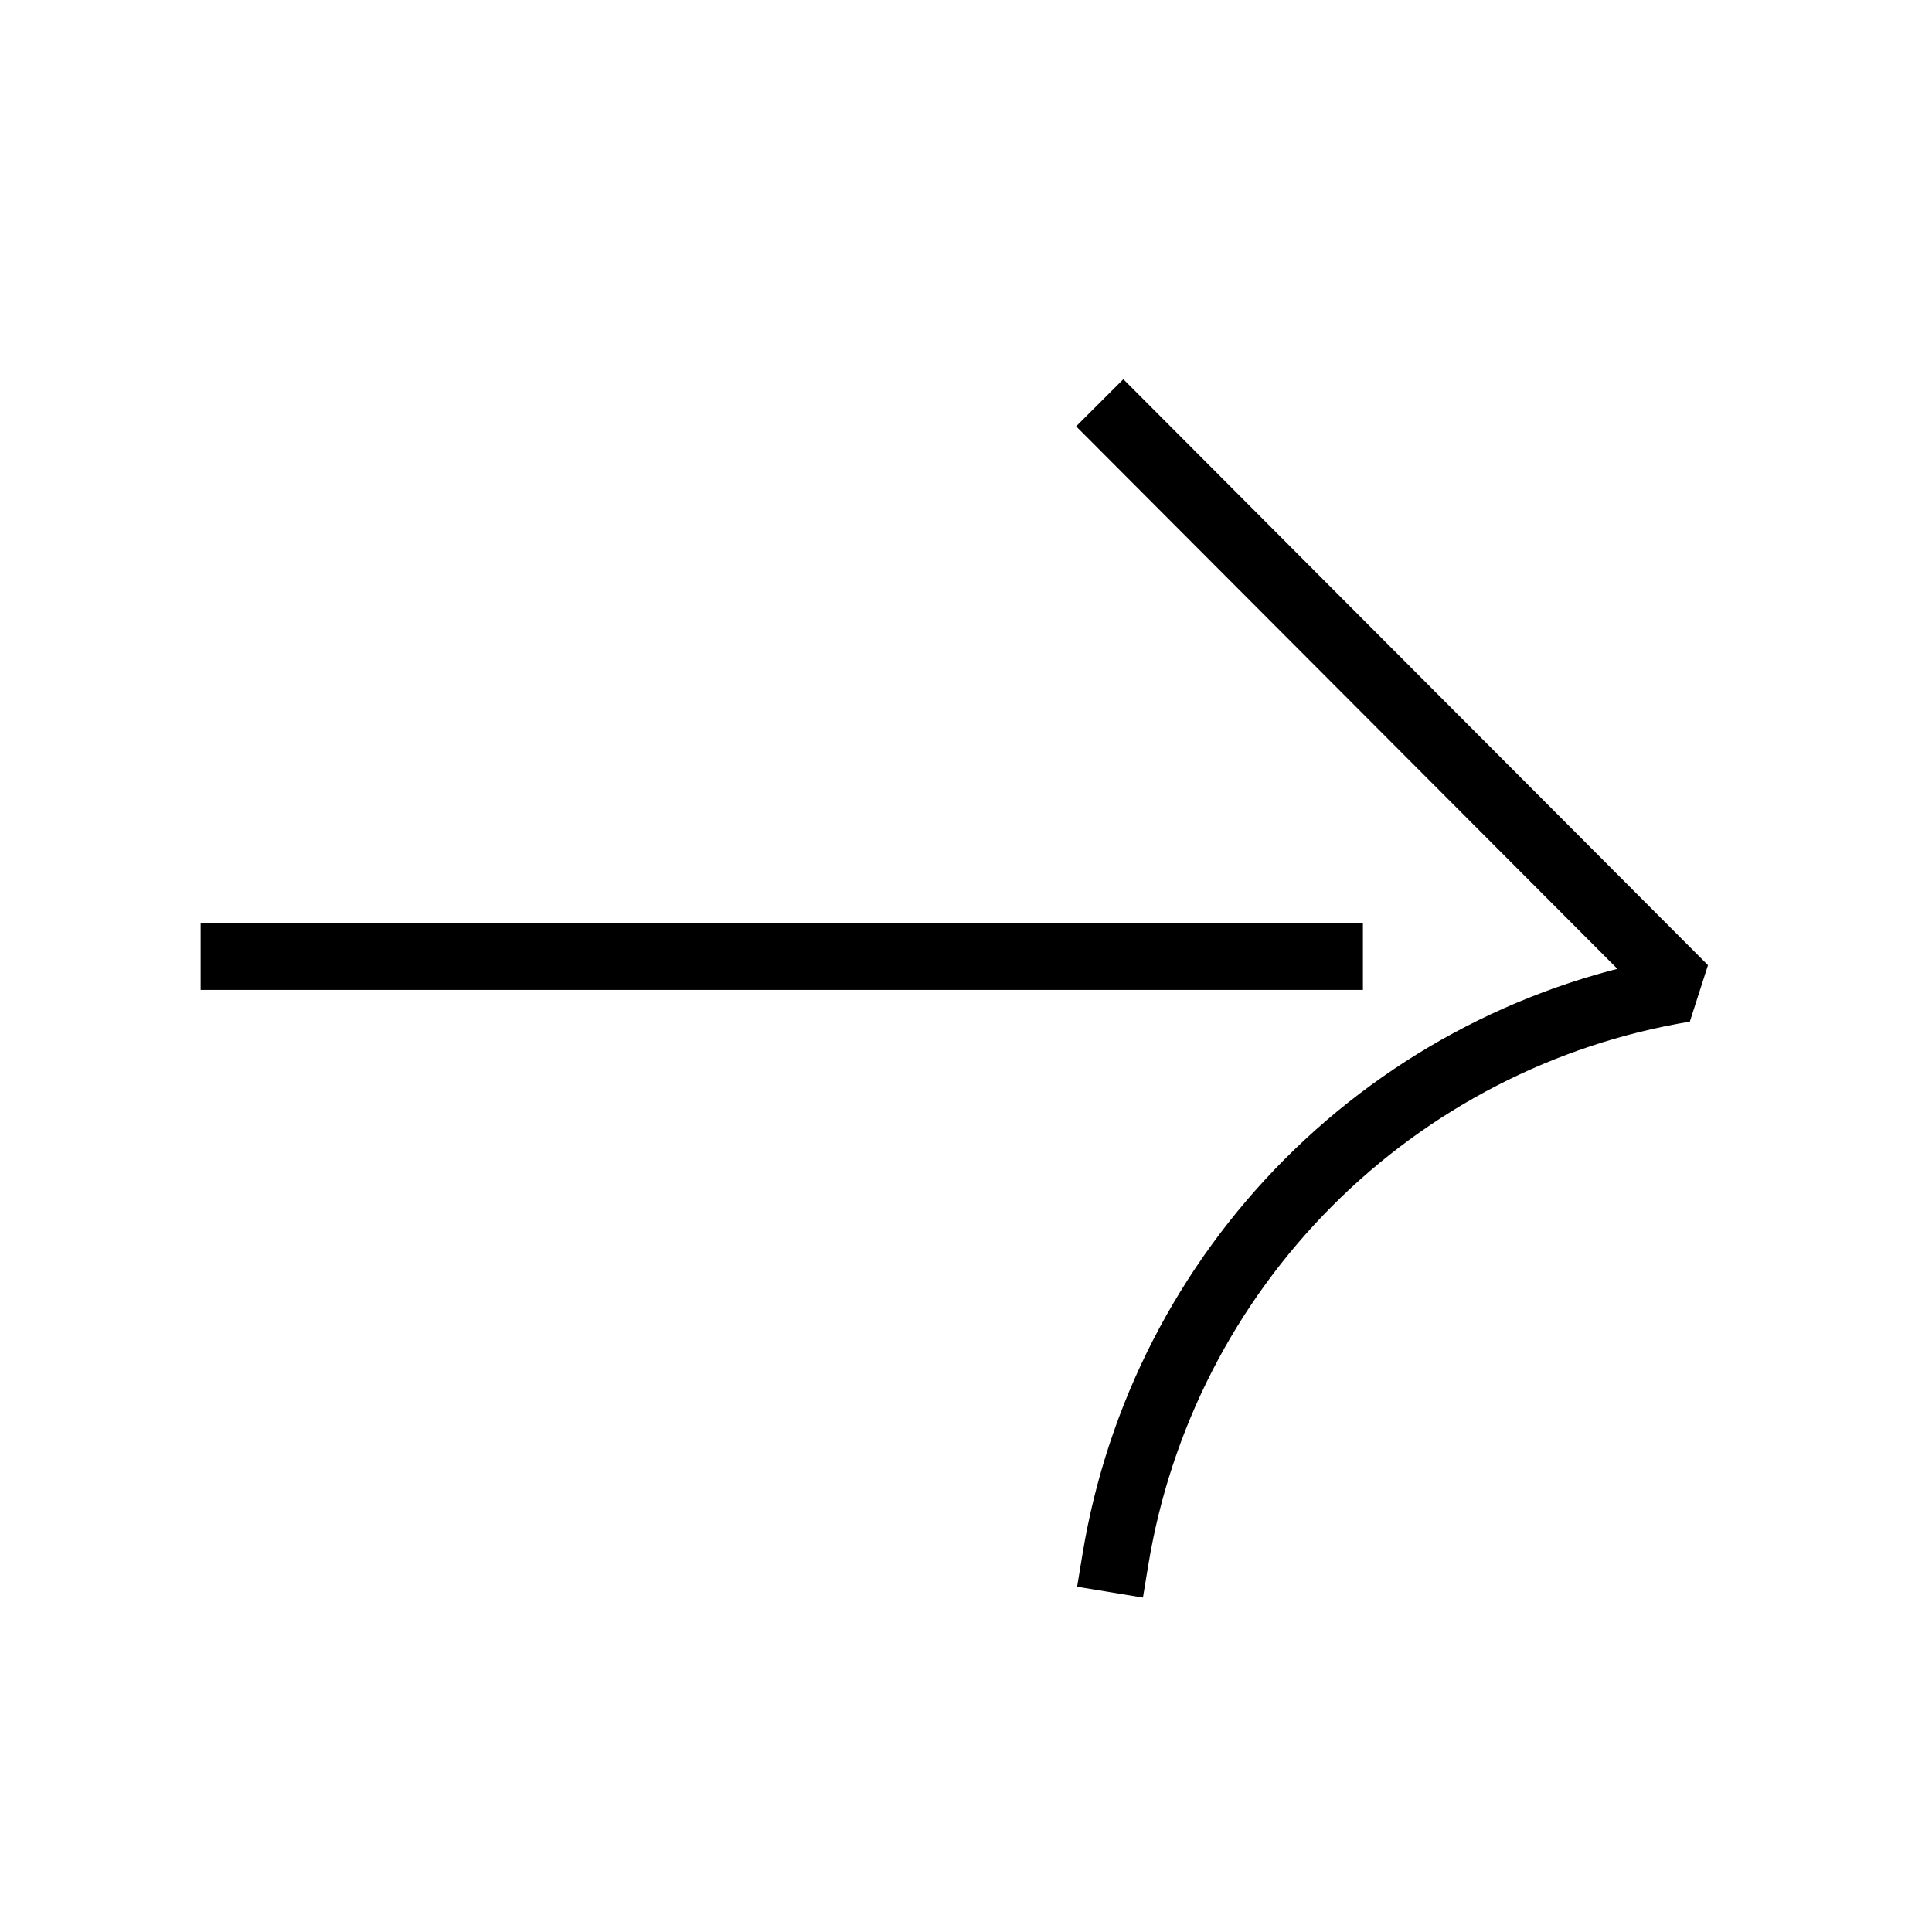
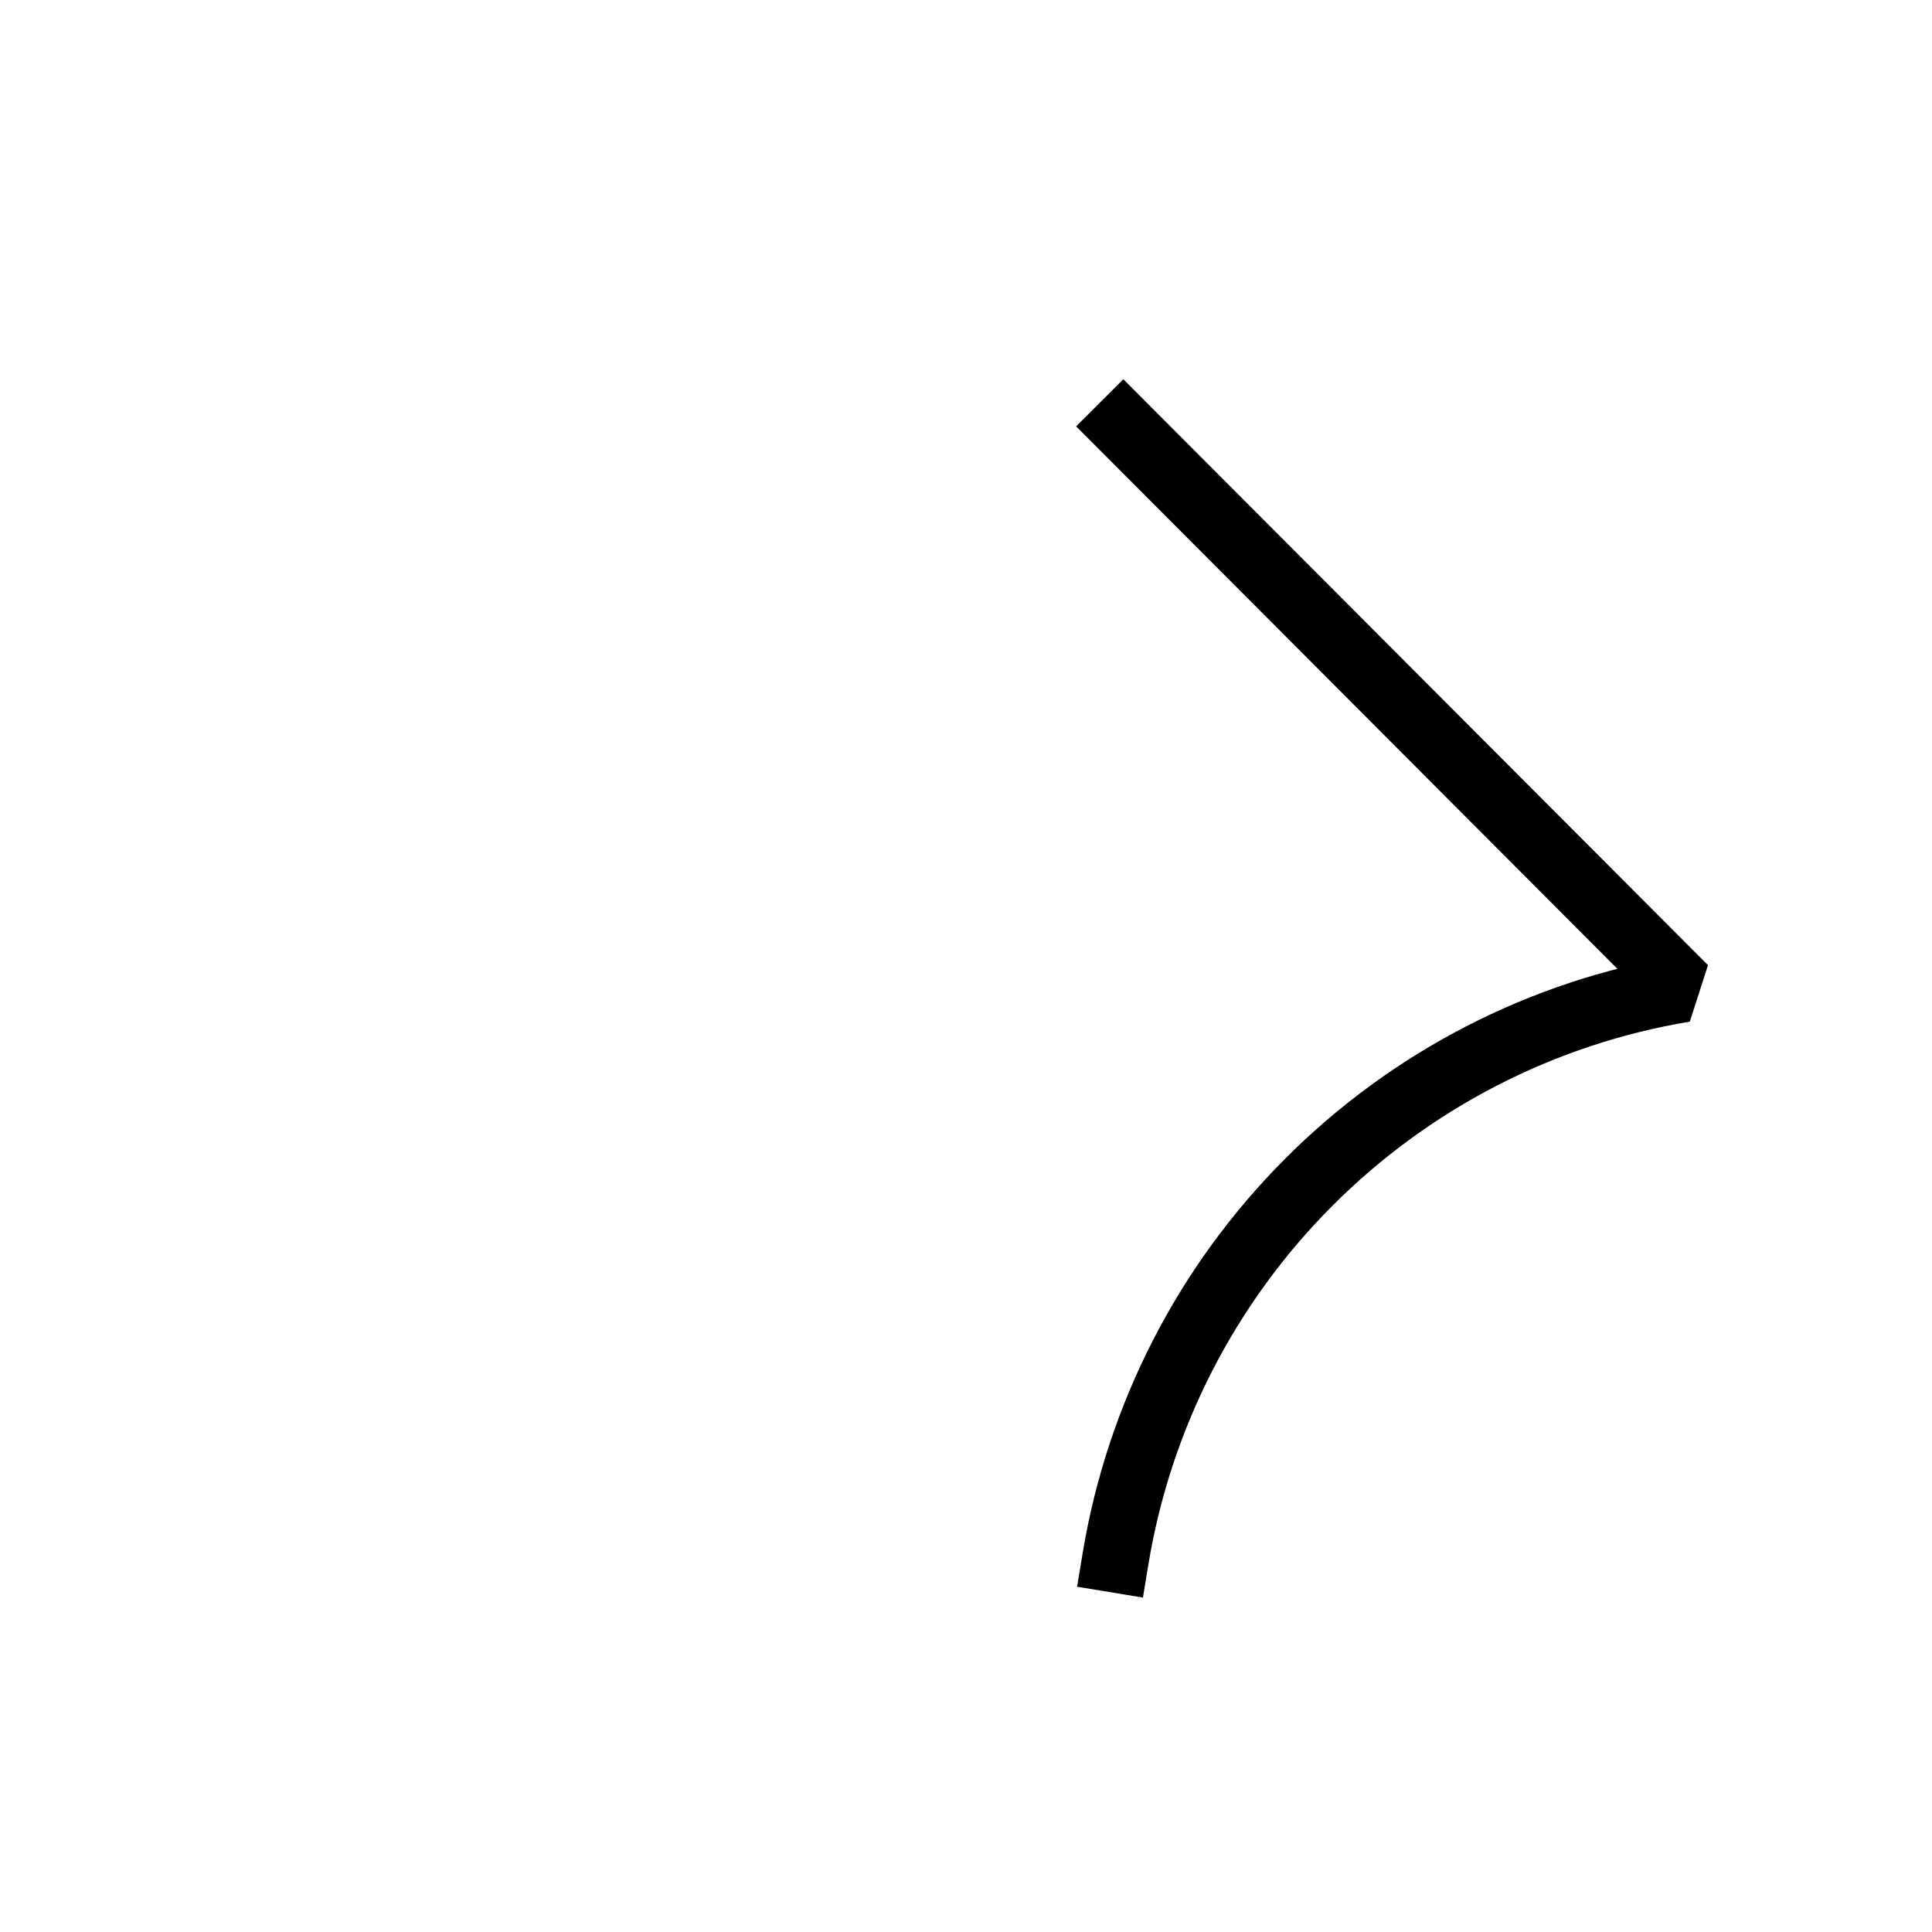
<svg xmlns="http://www.w3.org/2000/svg" width="17" height="17" viewBox="0 0 17 17" fill="none">
  <path d="M9.884 3.752L14.821 8.7C13.568 8.908 12.412 9.504 11.514 10.405C10.616 11.305 10.022 12.464 9.815 13.72" stroke="black" stroke-width="0.587" stroke-linecap="square" stroke-linejoin="bevel" />
-   <path d="M11.699 8.417L4.982 8.417L2.059 8.417" stroke="black" stroke-width="0.587" stroke-linecap="square" stroke-linejoin="bevel" />
</svg>